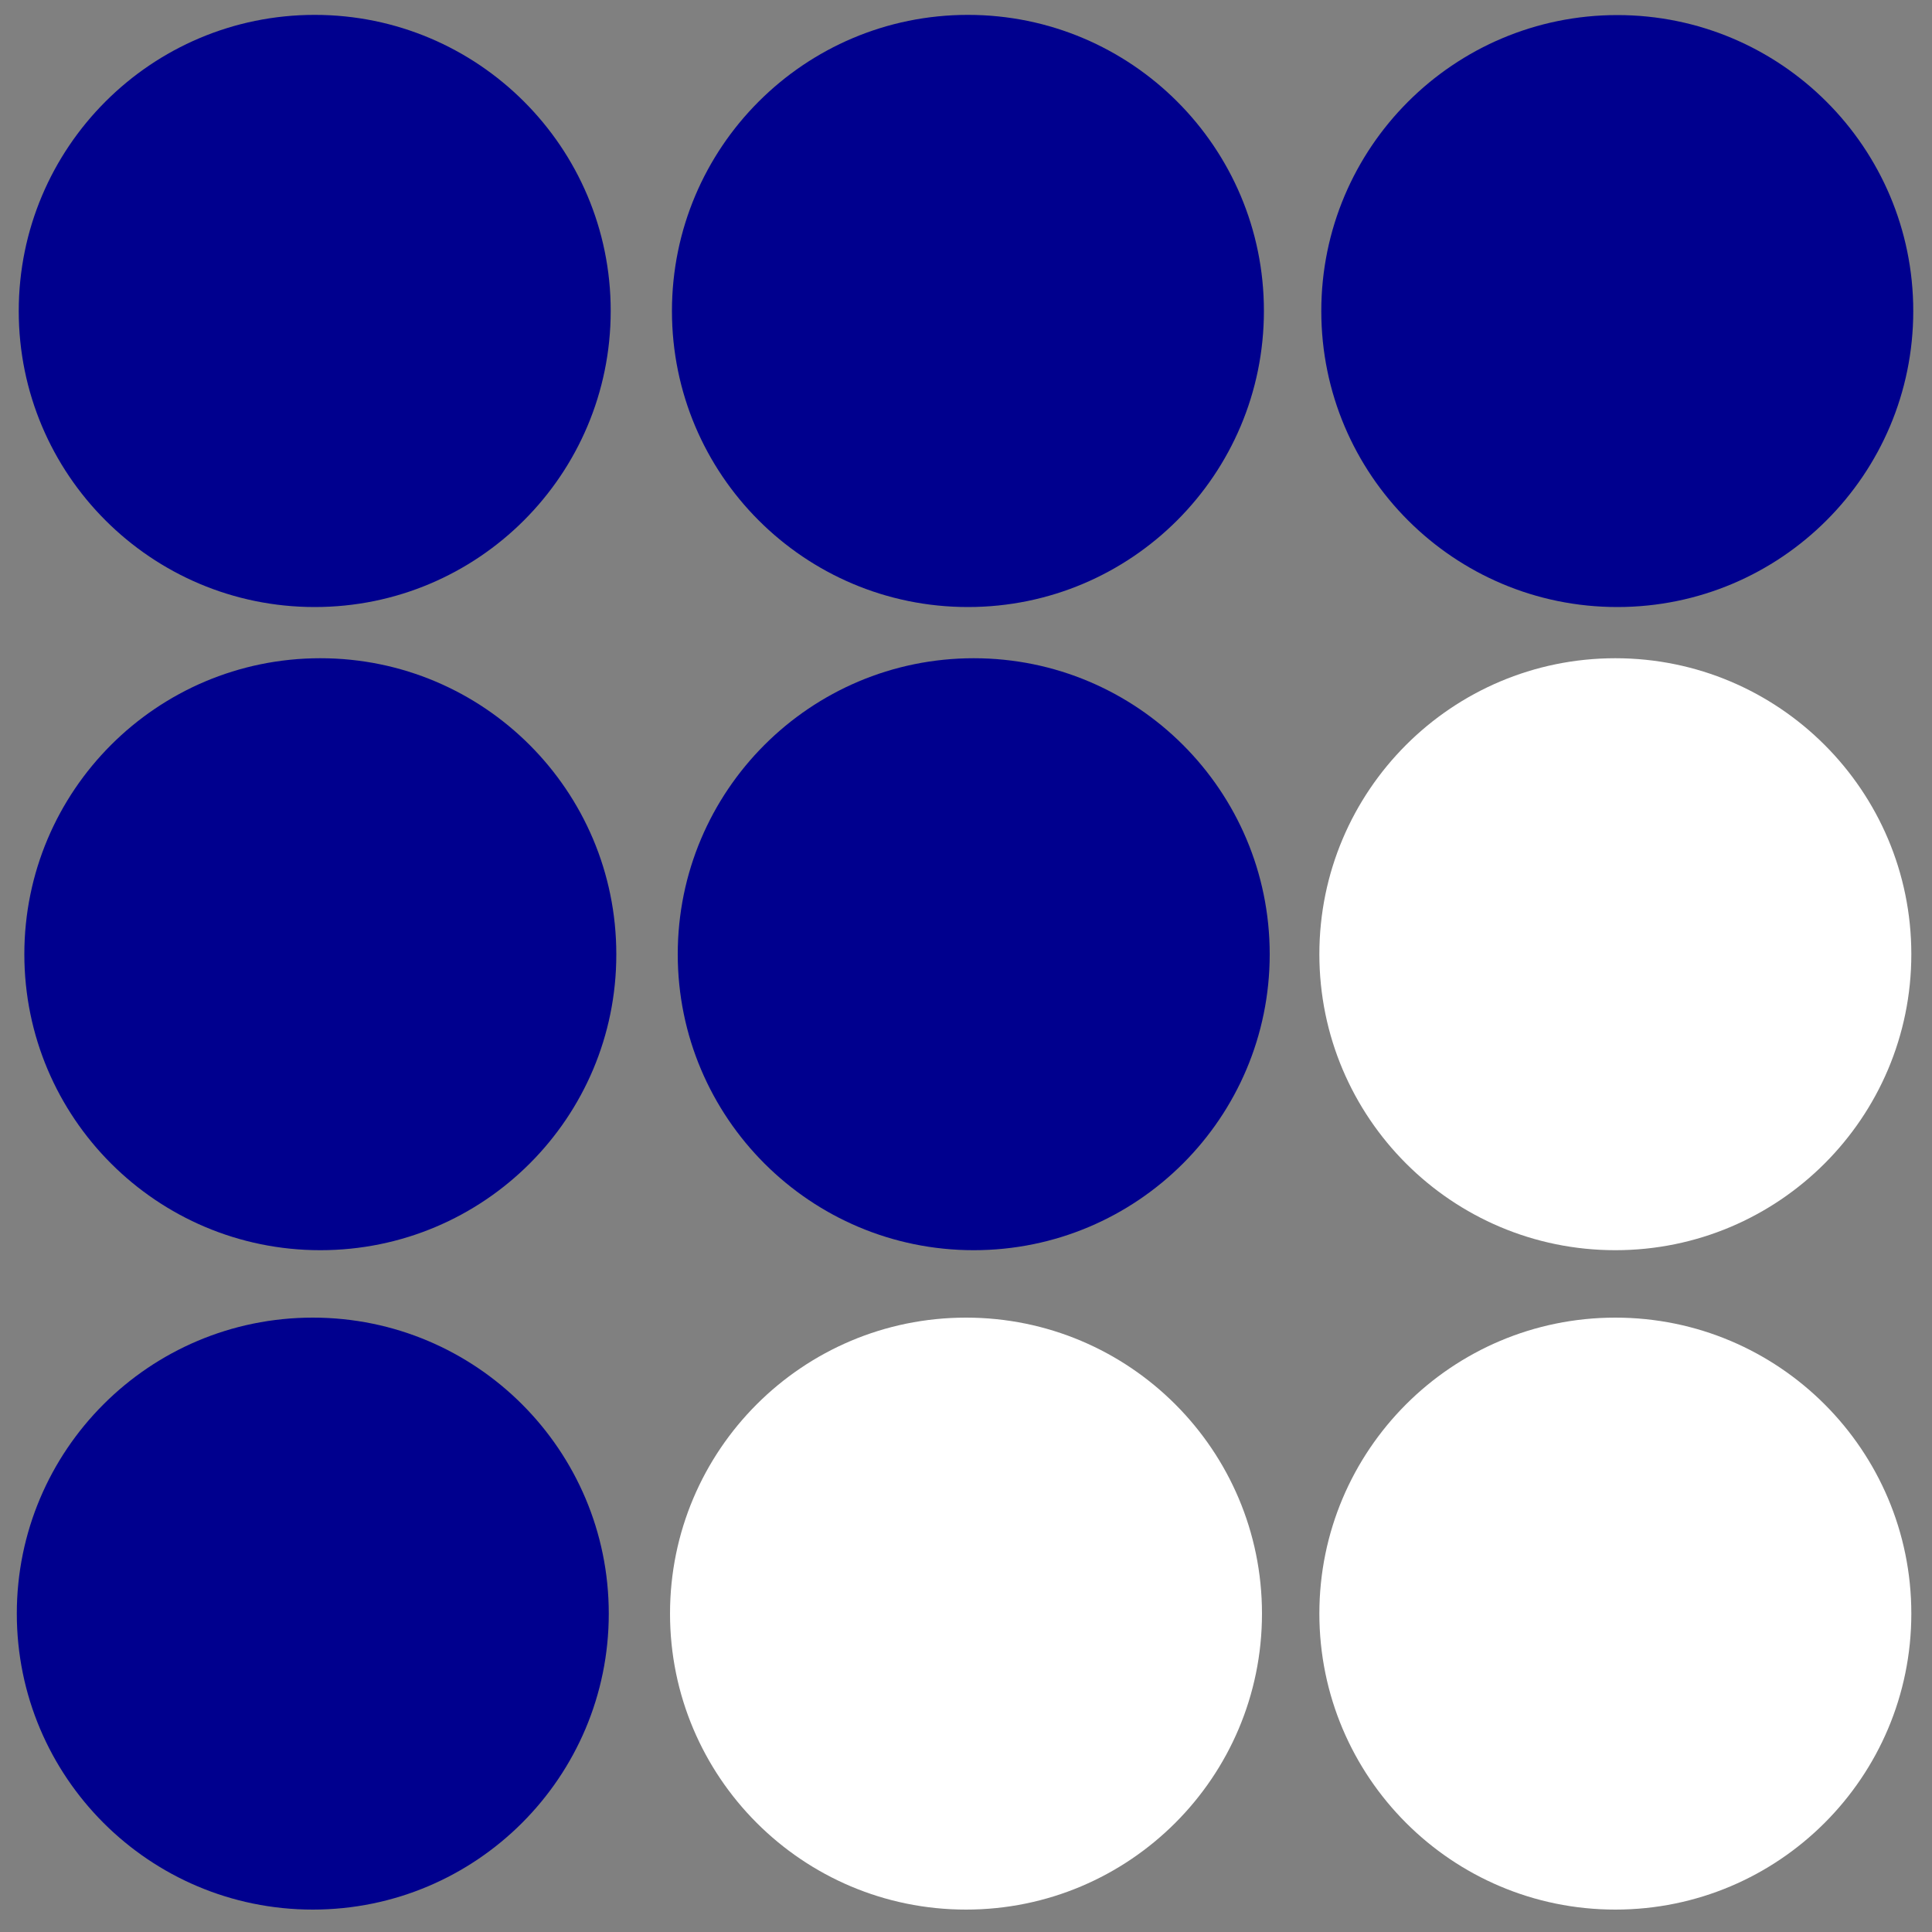
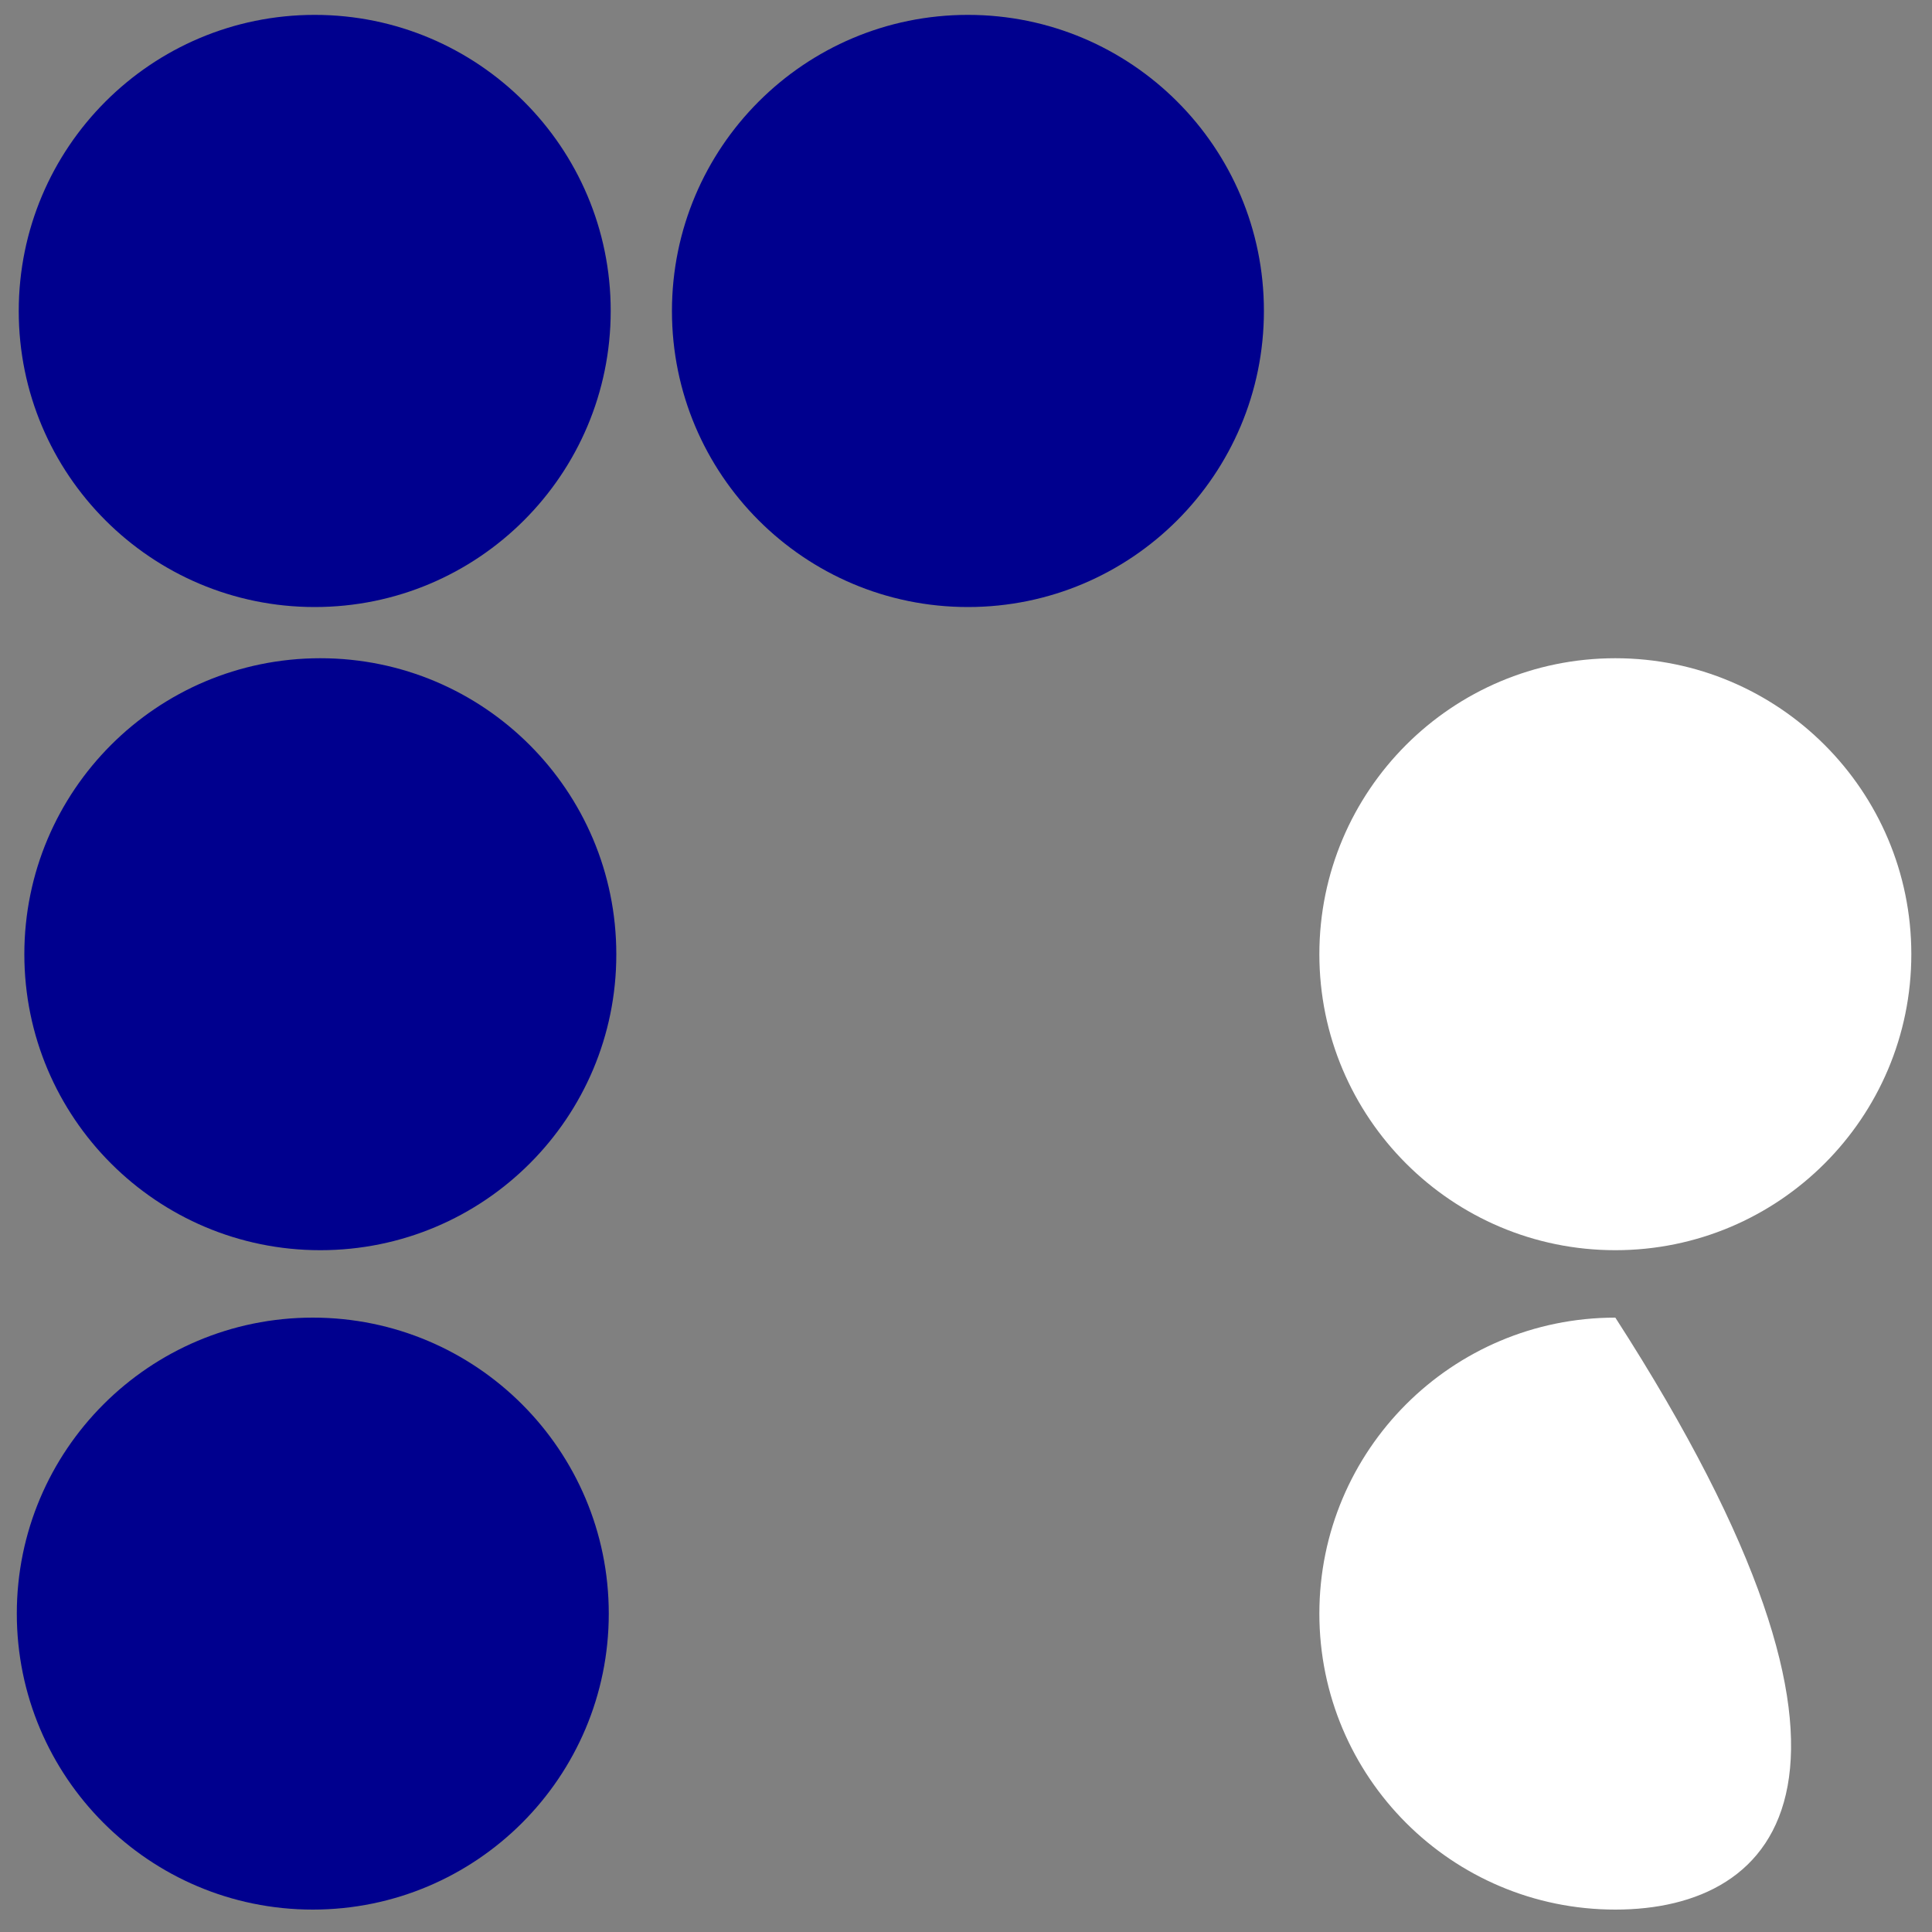
<svg xmlns="http://www.w3.org/2000/svg" version="1.1" id="Layer_1" x="0px" y="0px" viewBox="0 0 1000 1000" style="enable-background:new 0 0 1000 1000;" xml:space="preserve">
  <rect x="0" y="0" width="1000" height="1000" fill="#808080" stroke="none" />
  <style type="text/css">
	.st0{fill:#00008E;}
	.st1{fill:#FFFFFF;}
</style>
  <g>
    <g>
      <g>
        <path id="ccnVWWJ2lg" class="st0" d="M165.8,647.1L165.8,647.1c-84.6,0-153.2-68.6-153.2-153.2v0c0-84.6,68.6-153.2,153.2-153.2     h0c84.6,0,153.2,68.6,153.2,153.2v0C319.1,578.5,250.5,647.1,165.8,647.1z" />
      </g>
    </g>
    <g>
      <g>
        <path id="ghErGIXEK" class="st1" d="M836.1,647.1L836.1,647.1c-84.6,0-153.2-68.6-153.2-153.2v0c0-84.6,68.6-153.2,153.2-153.2h0     c84.6,0,153.2,68.6,153.2,153.2v0C989.3,578.5,920.7,647.1,836.1,647.1z" />
      </g>
    </g>
    <g>
      <g>
-         <path id="c6AzNKuAX" class="st1" d="M836.1,988.4L836.1,988.4c-84.6,0-153.2-68.6-153.2-153.2v0c0-84.6,68.6-153.2,153.2-153.2h0     c84.6,0,153.2,68.6,153.2,153.2v0C989.3,919.8,920.7,988.4,836.1,988.4z" />
+         <path id="c6AzNKuAX" class="st1" d="M836.1,988.4L836.1,988.4c-84.6,0-153.2-68.6-153.2-153.2v0c0-84.6,68.6-153.2,153.2-153.2h0     v0C989.3,919.8,920.7,988.4,836.1,988.4z" />
      </g>
    </g>
    <g>
      <g>
        <path id="a1OJ9nu88B" class="st0" d="M161.9,988.4L161.9,988.4c-84.6,0-153.2-68.6-153.2-153.2v0c0-84.6,68.6-153.2,153.2-153.2     h0c84.6,0,153.2,68.6,153.2,153.2v0C315.1,919.8,246.5,988.4,161.9,988.4z" />
      </g>
    </g>
  </g>
  <g>
    <g>
-       <path id="c3Q0hlxofQ_00000022547779281365503520000007070679680394929324_" class="st0" d="M504,647.1L504,647.1    c-84.6,0-153.2-68.6-153.2-153.2v0c0-84.6,68.6-153.2,153.2-153.2h0c84.6,0,153.2,68.6,153.2,153.2v0    C657.2,578.5,588.6,647.1,504,647.1z" />
-     </g>
+       </g>
  </g>
  <g>
    <g>
-       <path id="c3Q0hlxofQ_00000078767396685844417440000004533083655604822176_" class="st0" d="M837.1,314.2L837.1,314.2    c-84.6,0-153.2-68.6-153.2-153.2v0c0-84.6,68.6-153.2,153.2-153.2h0c84.6,0,153.2,68.6,153.2,153.2v0    C990.3,245.6,921.7,314.2,837.1,314.2z" />
-     </g>
+       </g>
  </g>
  <g>
    <g>
      <path id="c3Q0hlxofQ_00000127760079709039697620000003163387397164525752_" class="st0" d="M162.9,314.2L162.9,314.2    C78.3,314.2,9.7,245.6,9.7,161v0C9.7,76.3,78.3,7.7,162.9,7.7h0c84.6,0,153.2,68.6,153.2,153.2v0    C316.1,245.6,247.5,314.2,162.9,314.2z" />
    </g>
  </g>
  <g>
    <g>
      <path id="ghErGIXEK_00000153662840858432155080000018029602993827473075_" class="st0" d="M501,314.2L501,314.2    c-84.6,0-153.2-68.6-153.2-153.2v0C347.8,76.3,416.4,7.7,501,7.7h0c84.6,0,153.2,68.6,153.2,153.2v0    C654.2,245.6,585.6,314.2,501,314.2z" />
    </g>
  </g>
  <g>
    <g>
-       <path id="c3Q0hlxofQ_00000011754234443073652810000003042433791700276884_" class="st1" d="M500,988.4L500,988.4    c-84.6,0-153.2-68.6-153.2-153.2v0c0-84.6,68.6-153.2,153.2-153.2h0c84.6,0,153.2,68.6,153.2,153.2v0    C653.2,919.8,584.6,988.4,500,988.4z" />
-     </g>
+       </g>
  </g>
</svg>